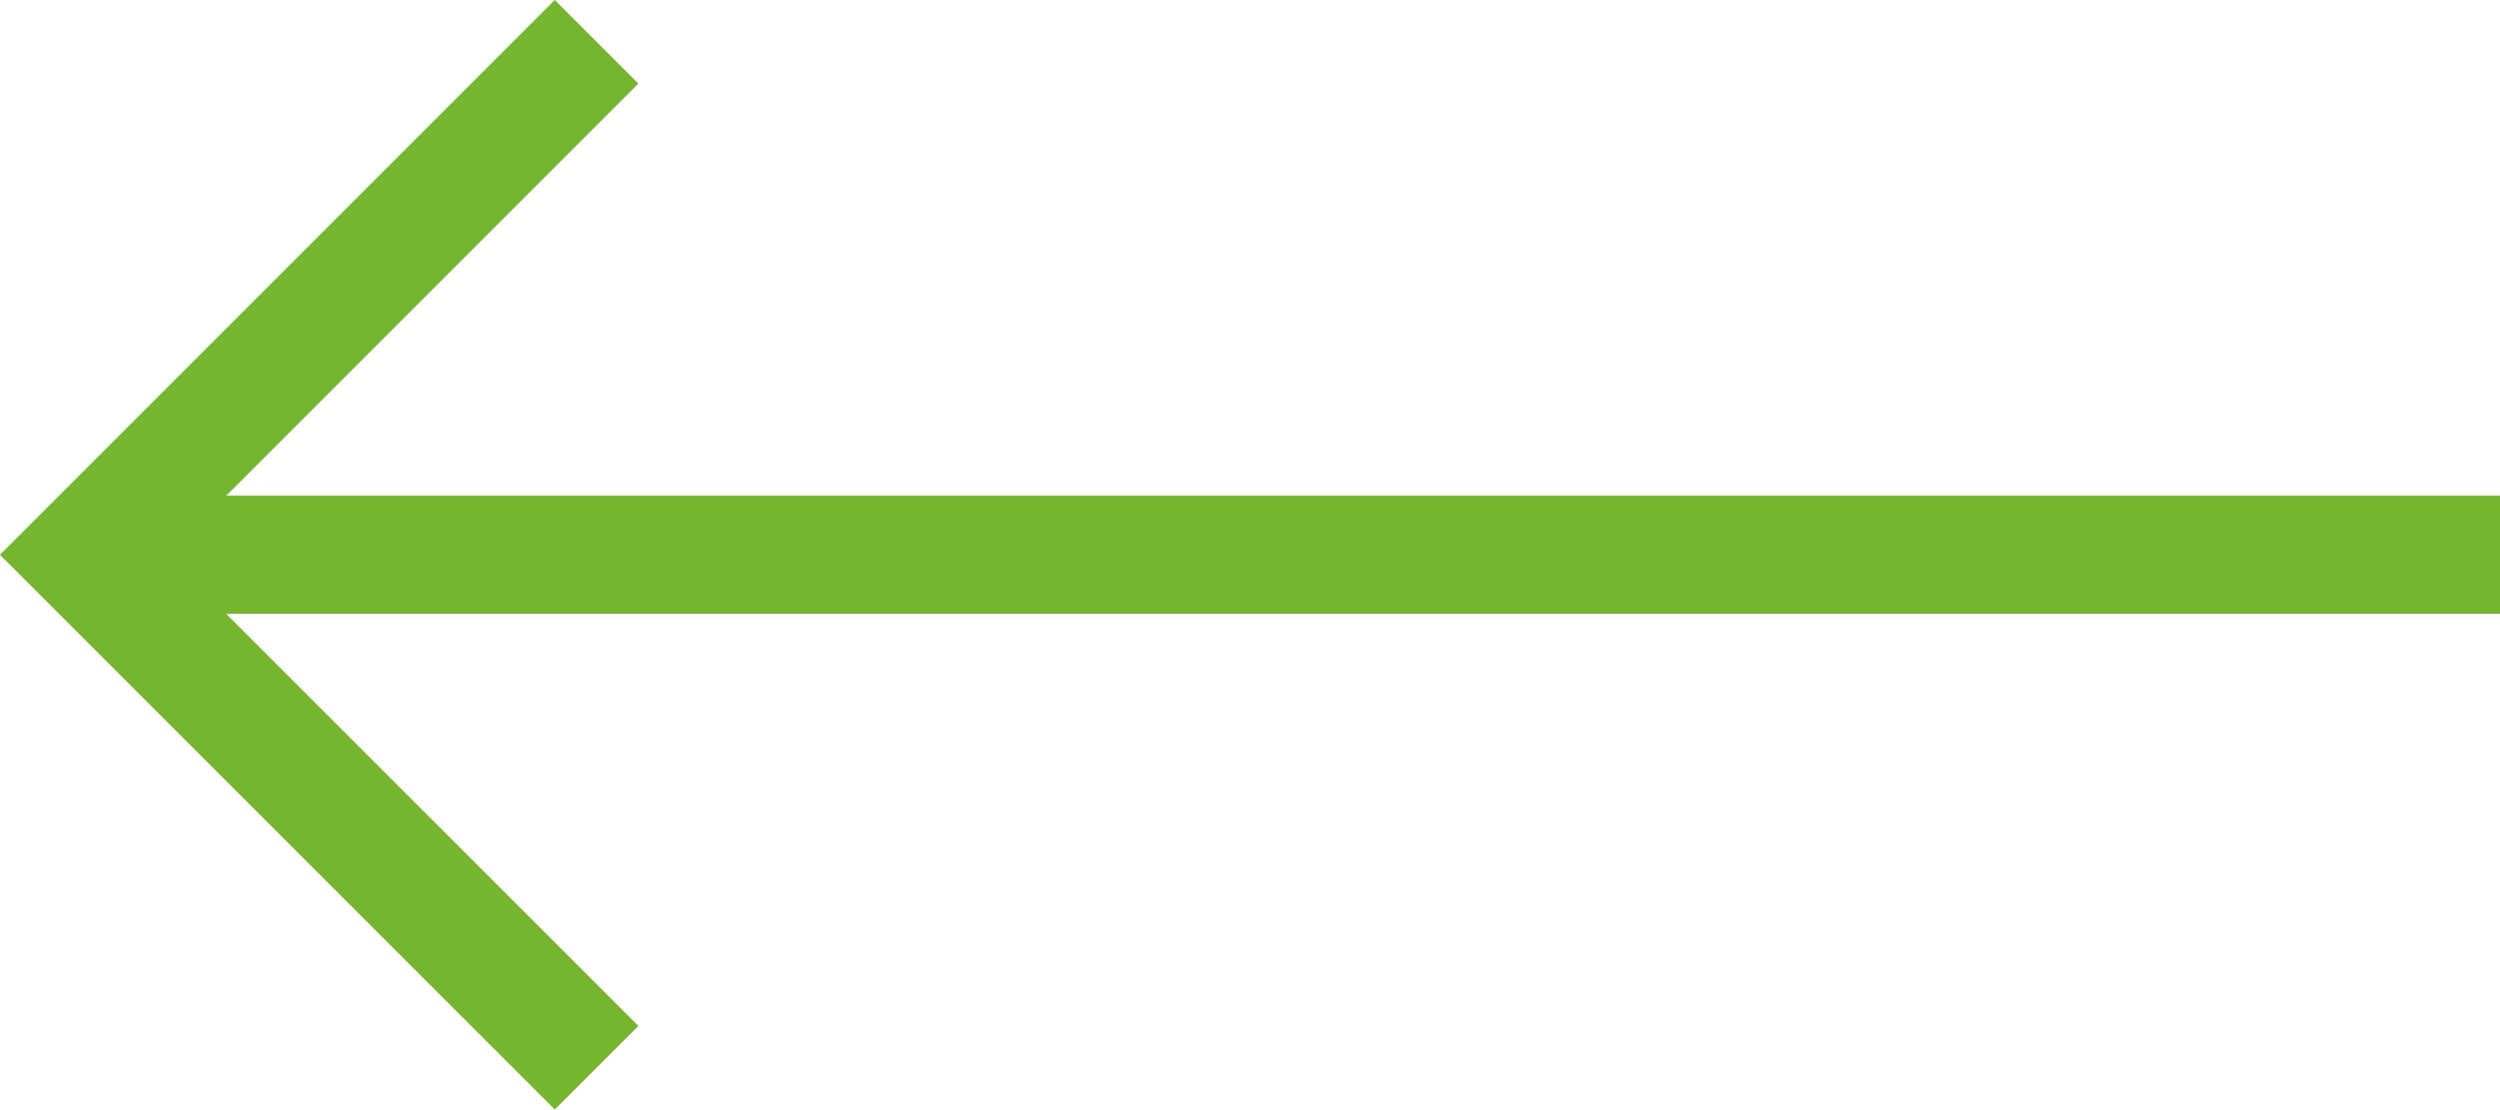
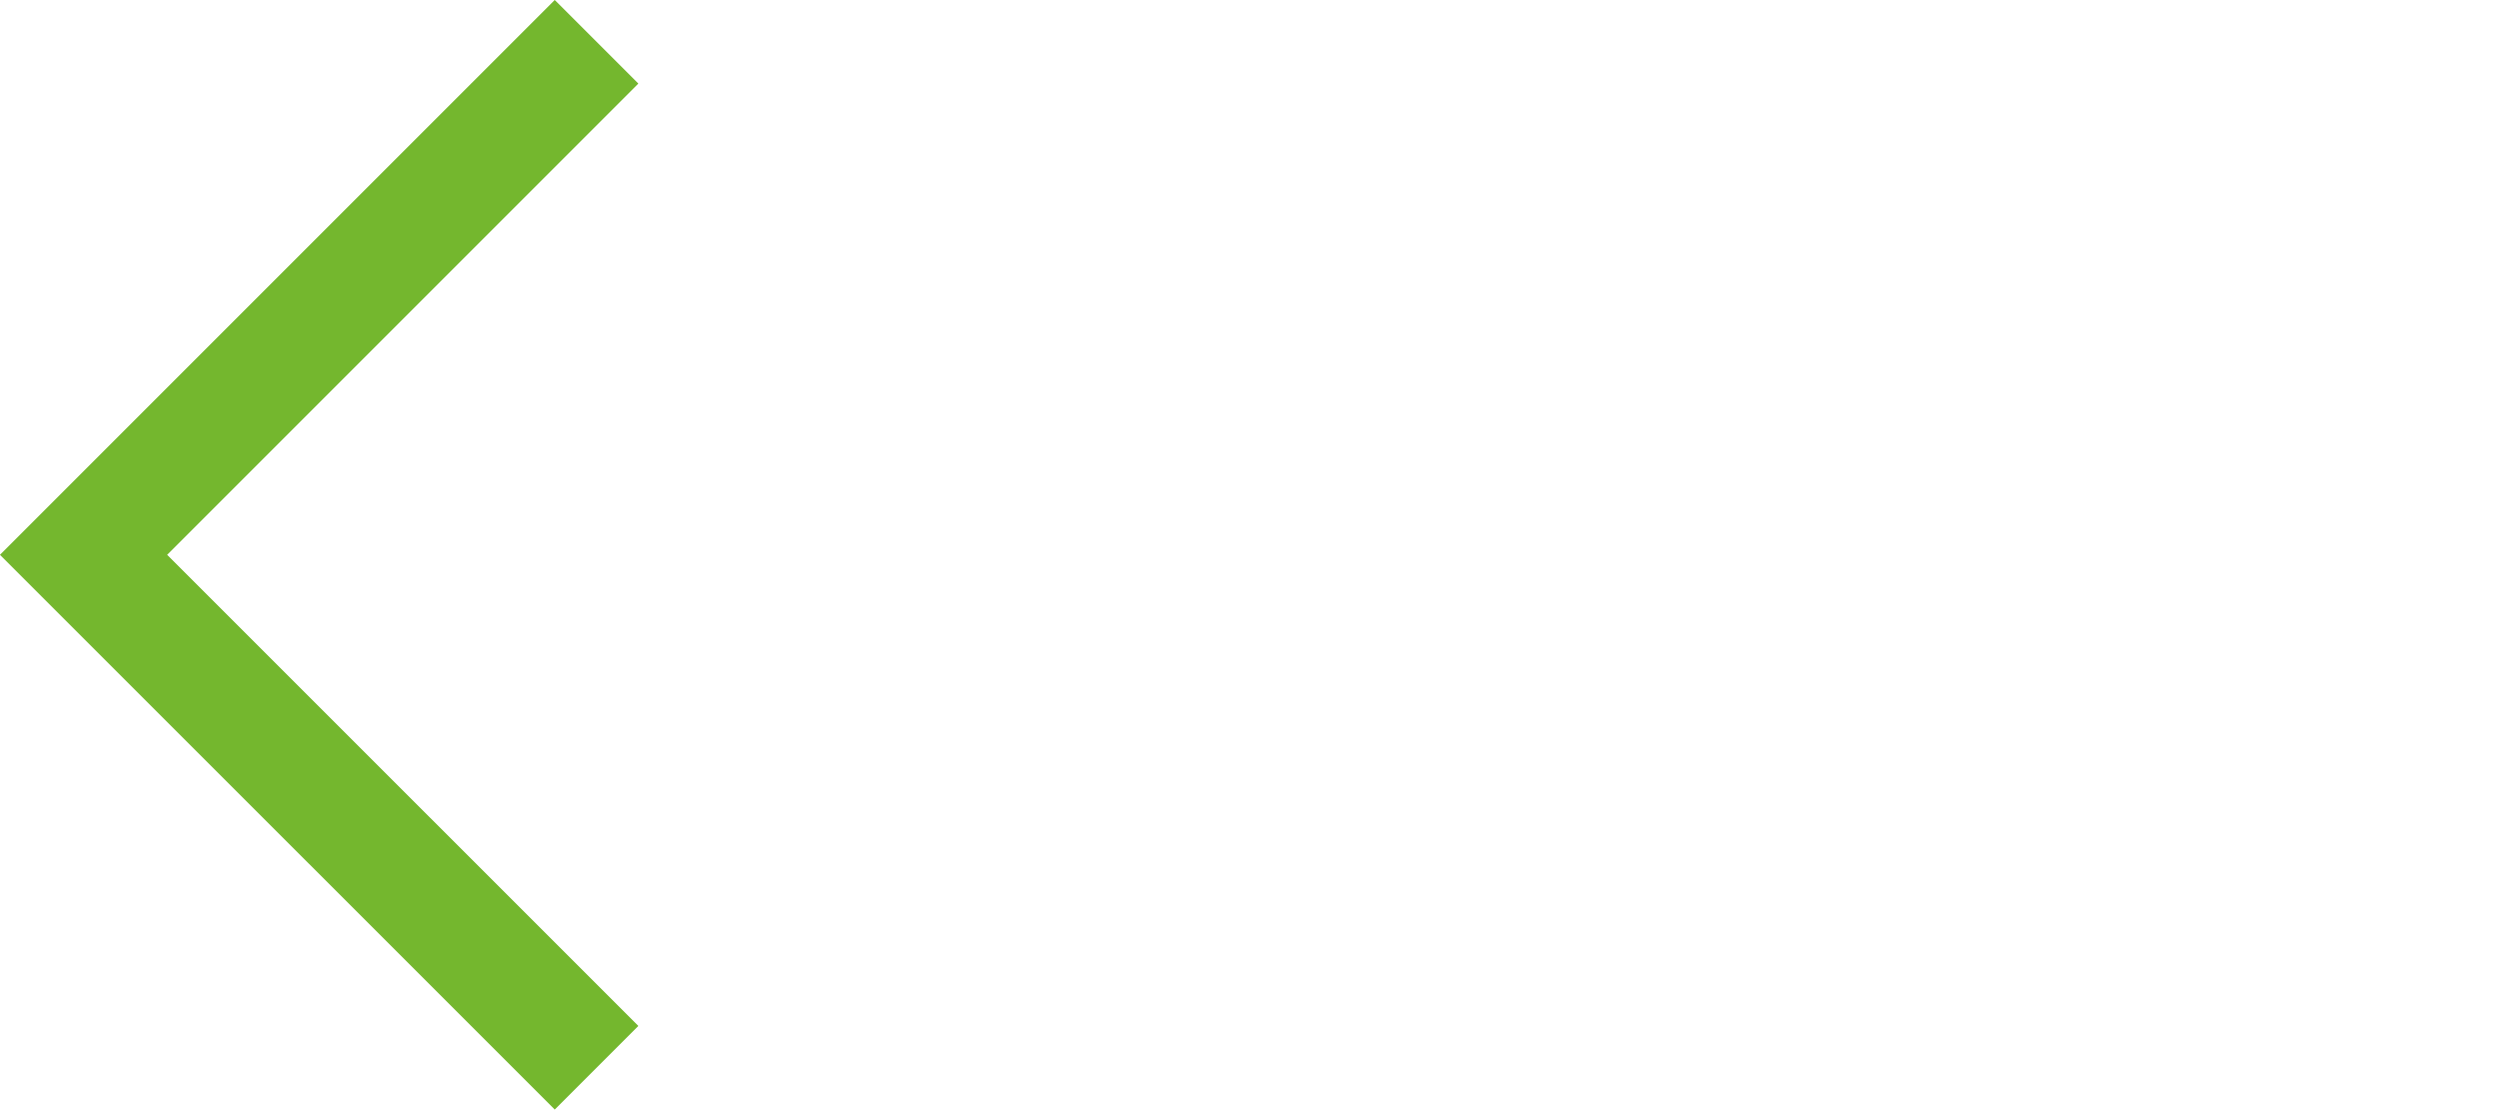
<svg xmlns="http://www.w3.org/2000/svg" width="31.719" height="14.077" viewBox="0 0 31.719 14.077">
-   <path id="Path_17263" data-name="Path 17263" d="M10023.807,13714.073h-30.263" transform="translate(-9992.088 -13707.035)" fill="none" stroke="#74b72e" stroke-width="1.5" />
  <path id="Path_17264" data-name="Path 17264" d="M10053.159,13705.952l-6.509,6.509,6.509,6.508" transform="translate(-10045.59 -13705.422)" fill="none" stroke="#74b72e" stroke-width="1.5" />
</svg>